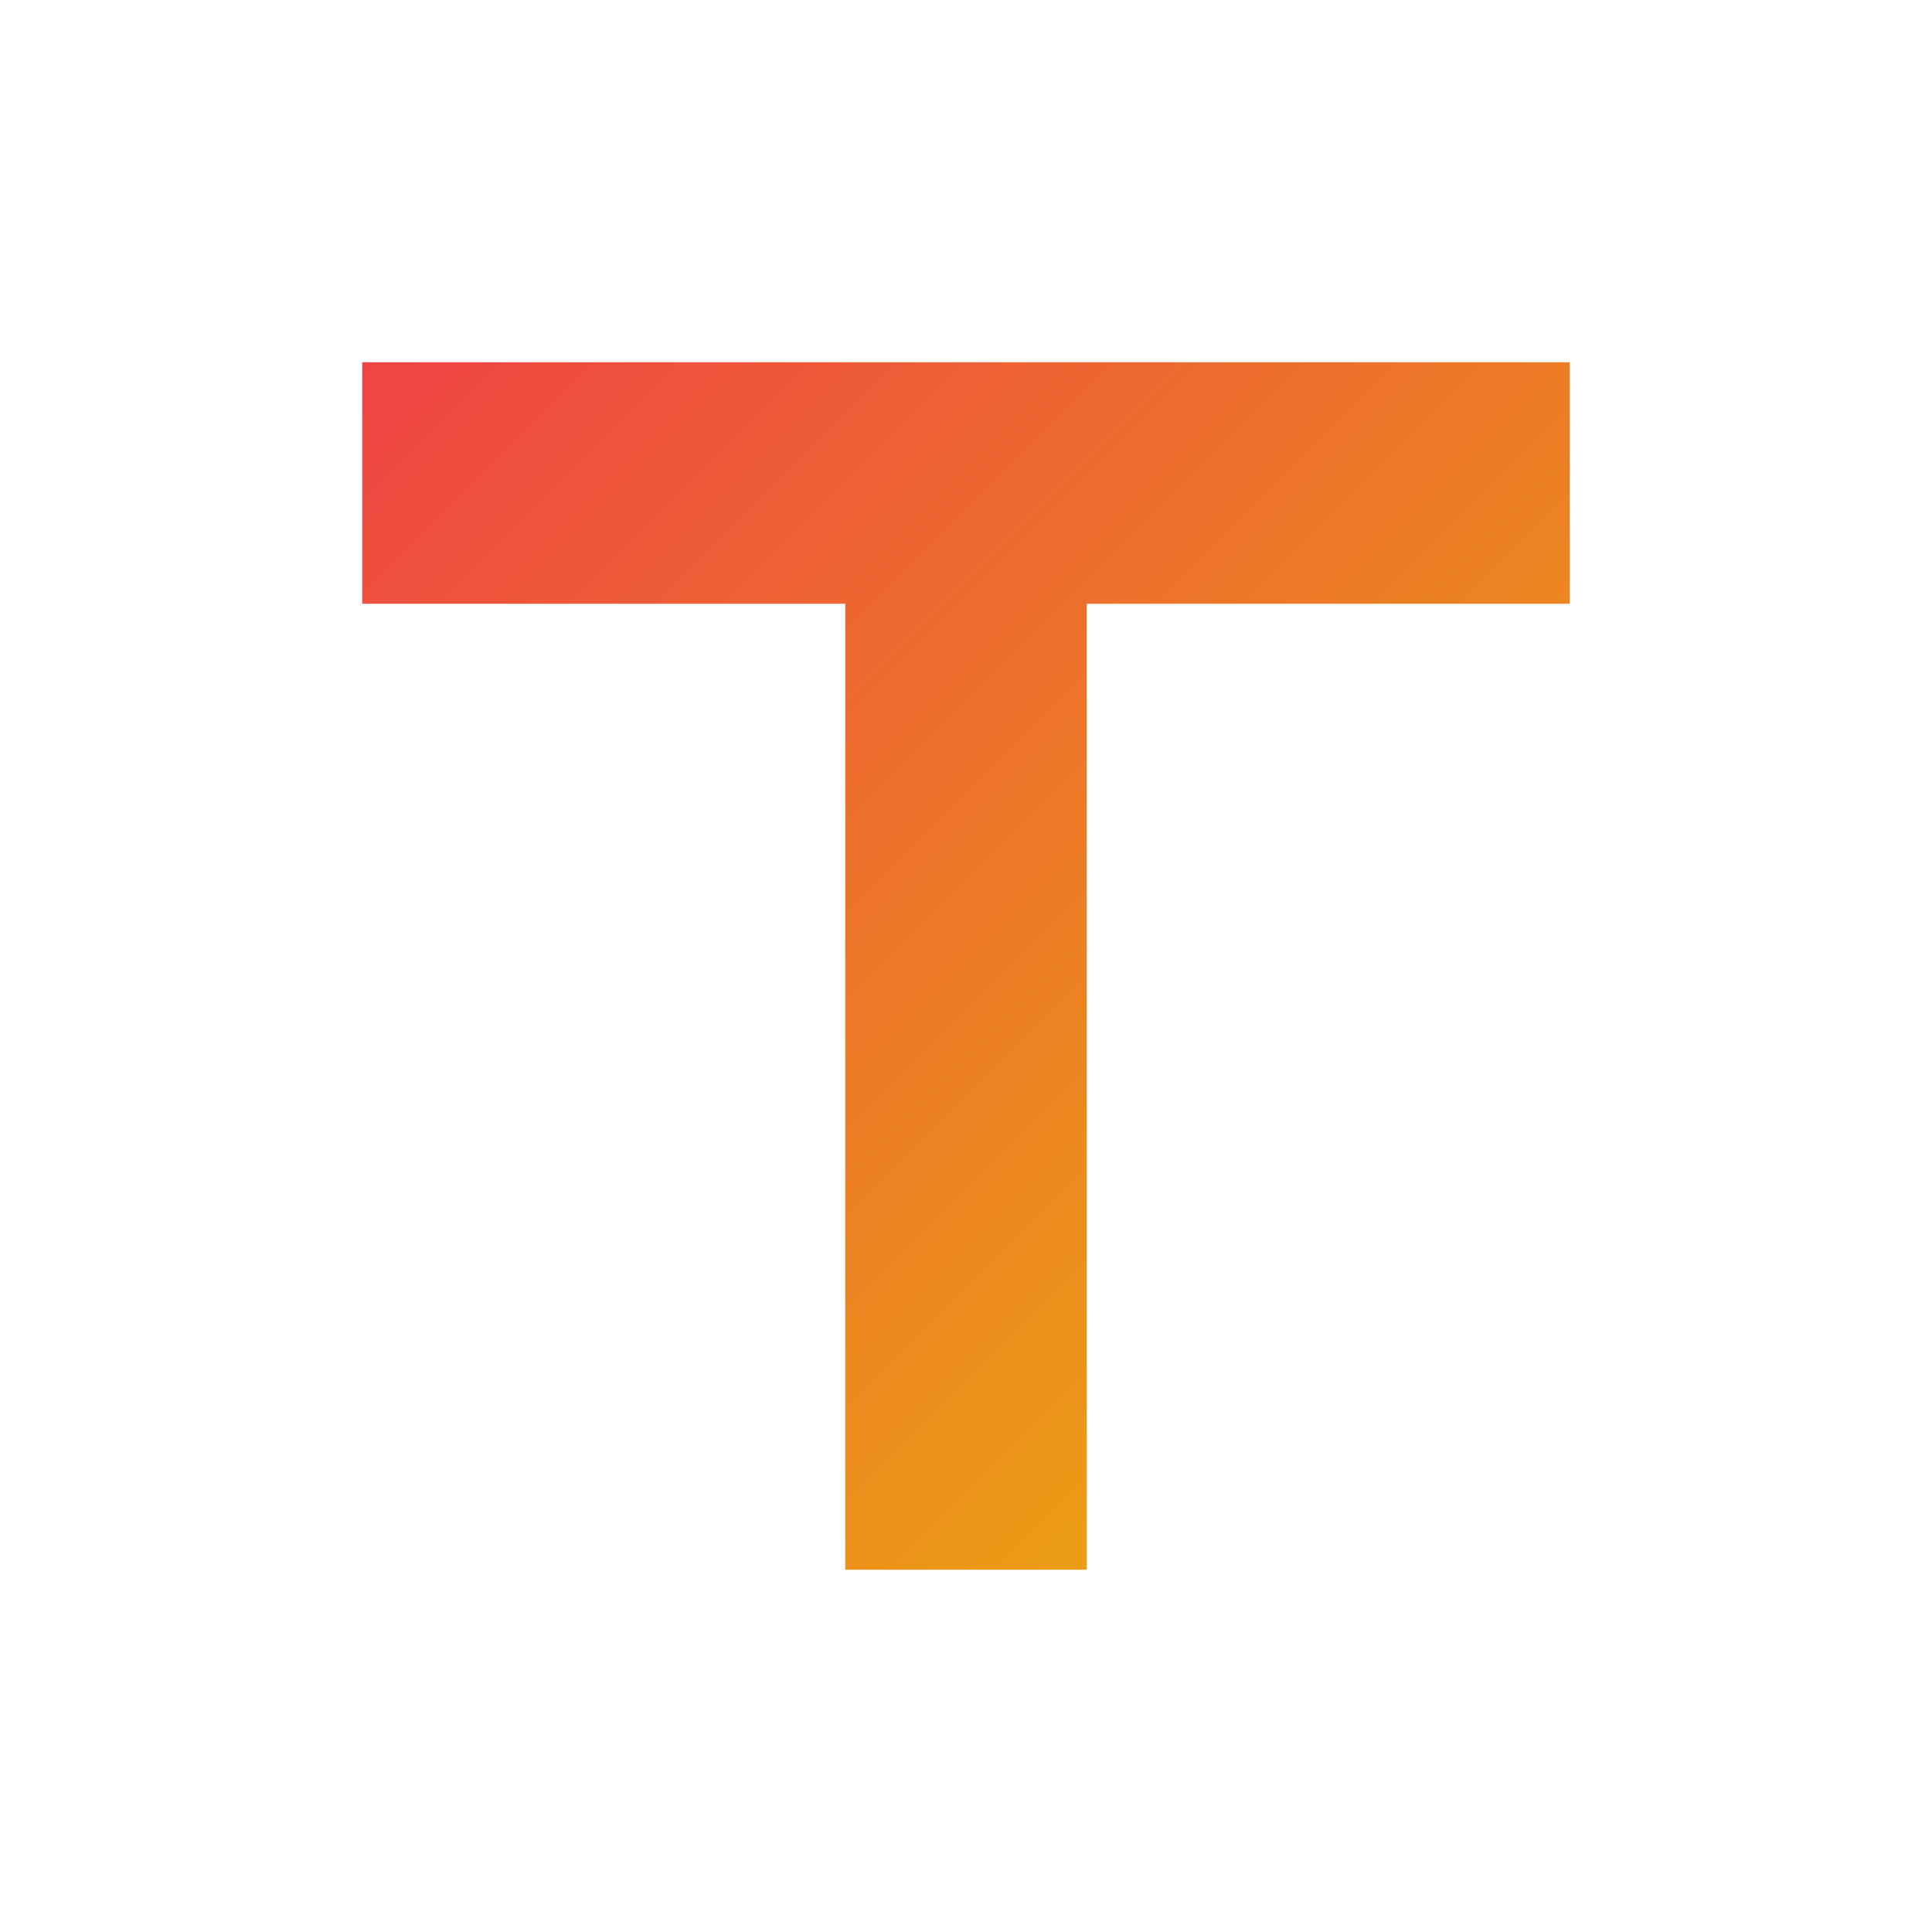
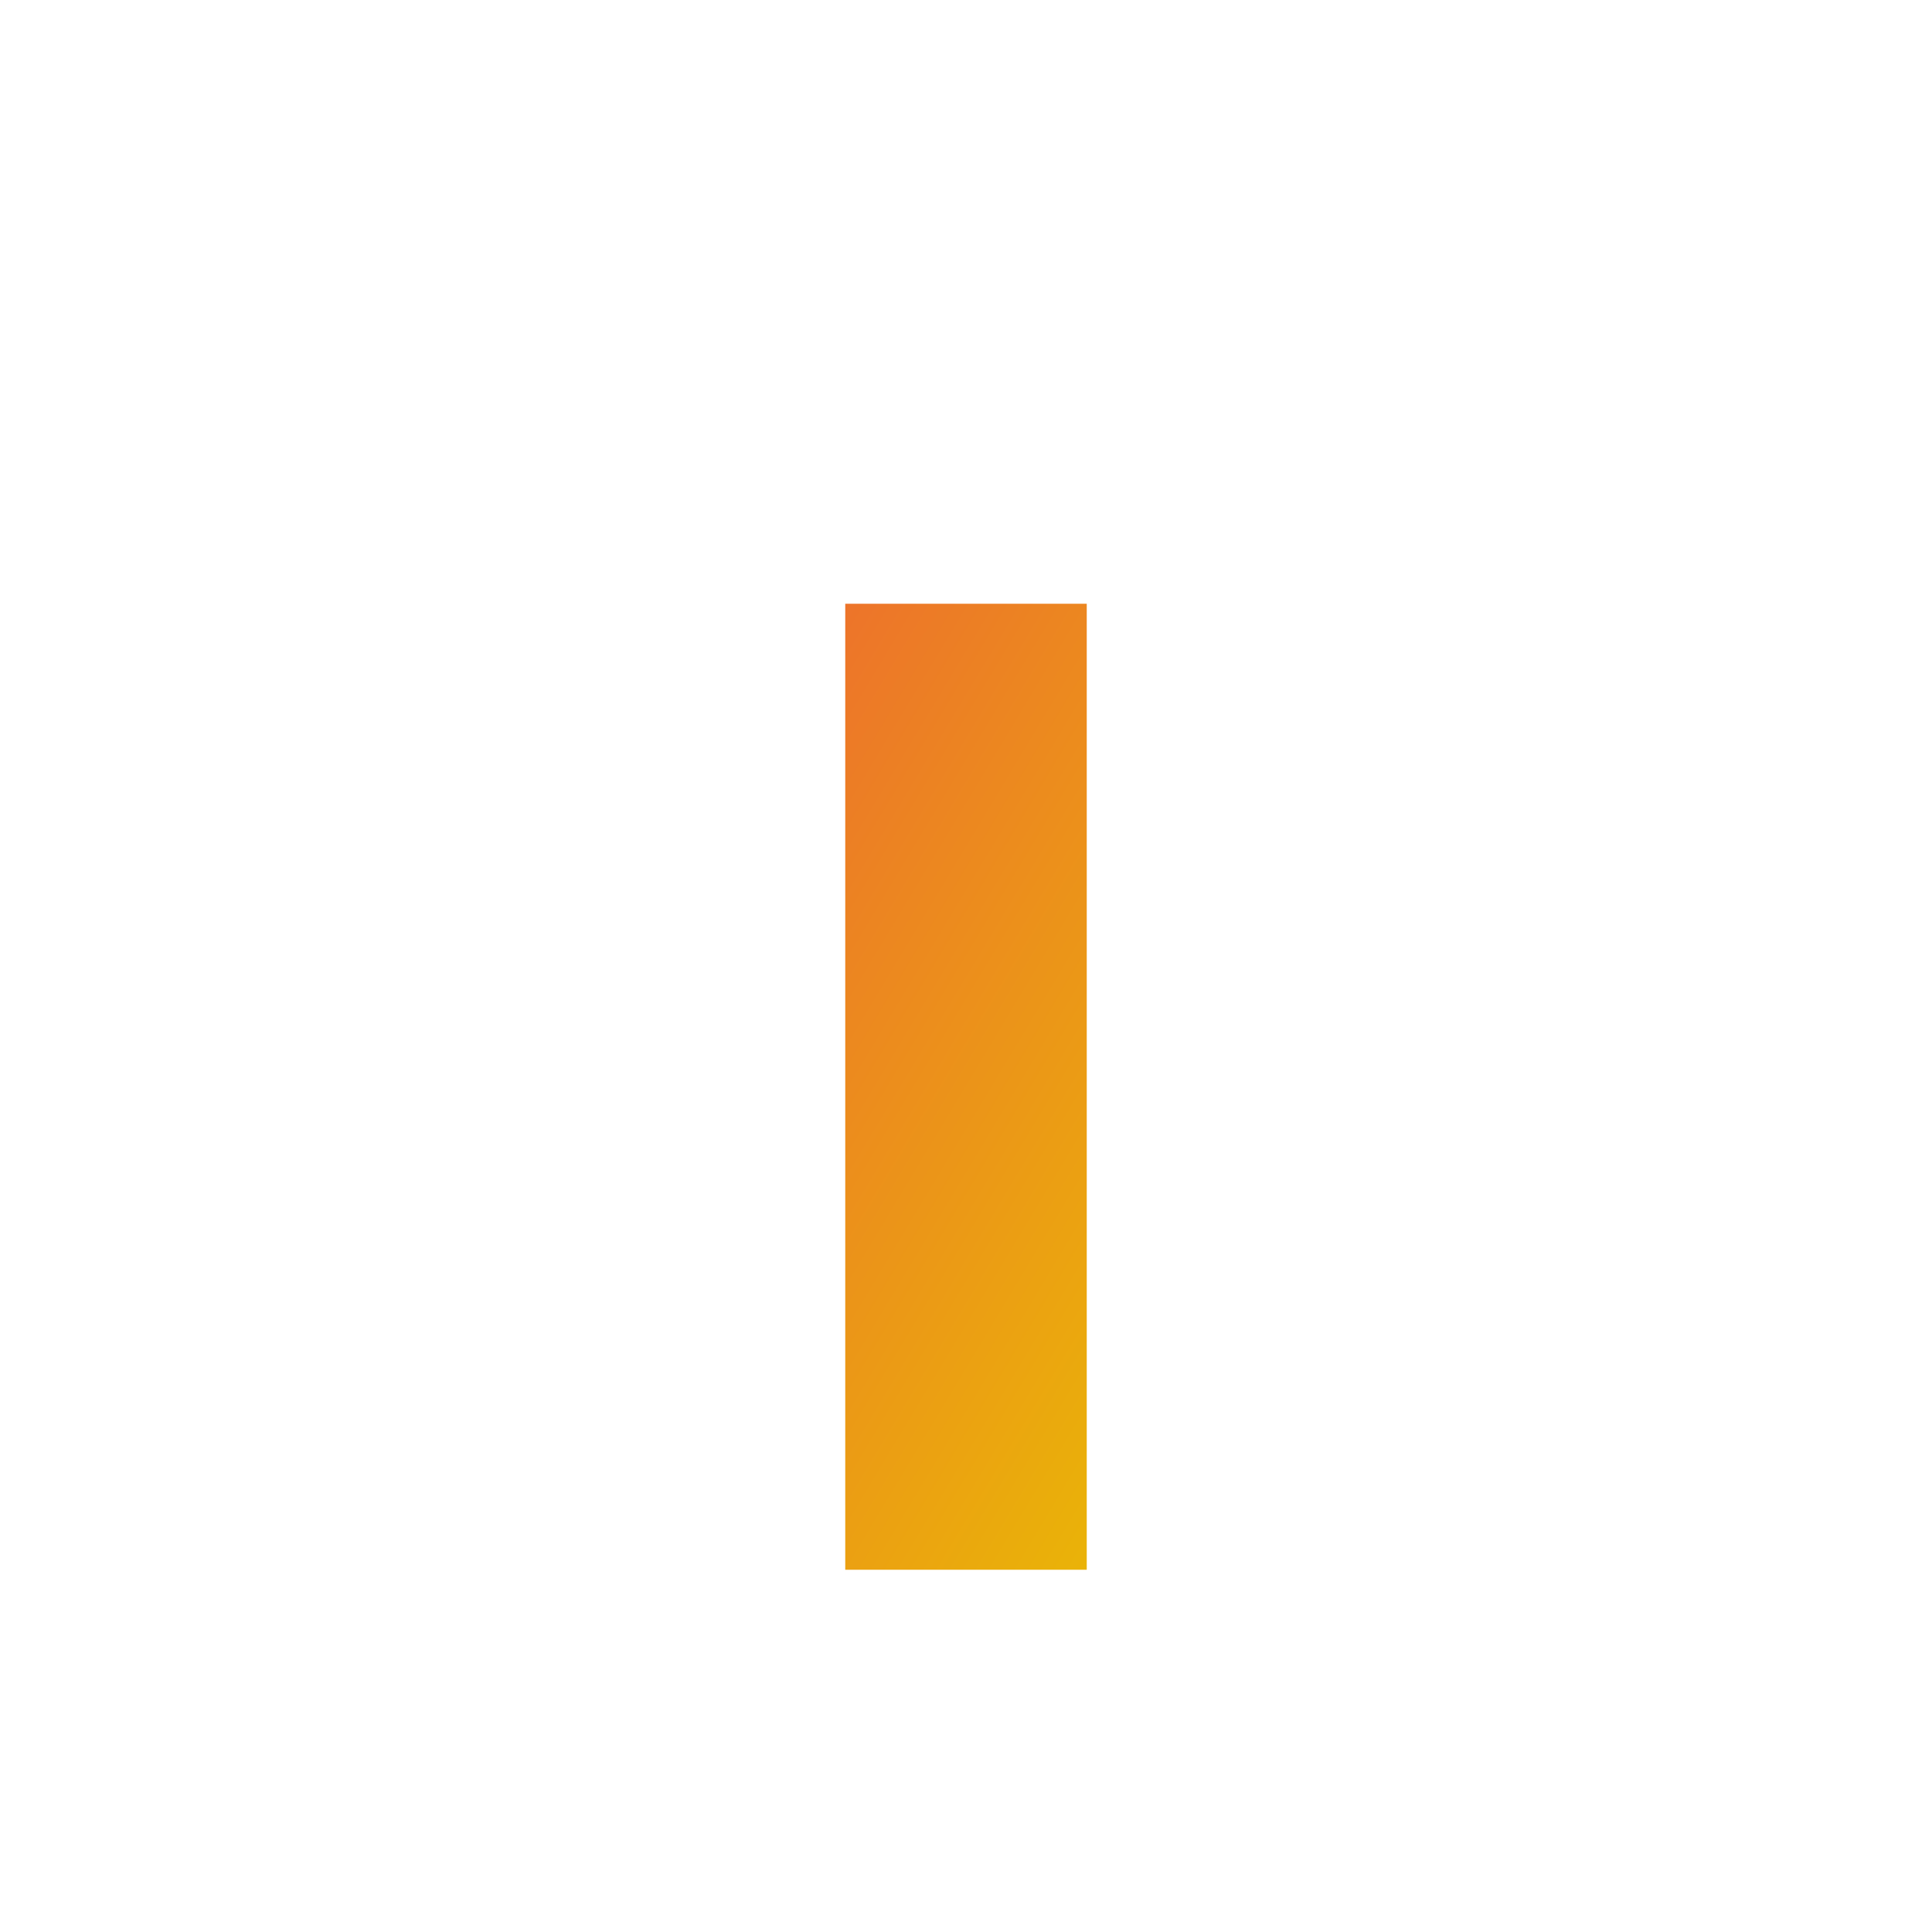
<svg xmlns="http://www.w3.org/2000/svg" width="64" height="64" viewBox="0 0 64 64" fill="none">
  <defs>
    <linearGradient id="grad1" x1="0%" y1="0%" x2="100%" y2="100%">
      <stop offset="0%" style="stop-color:#EF4444;" />
      <stop offset="100%" style="stop-color:#EAB308;" />
    </linearGradient>
  </defs>
-   <path d="M12 12H52V20H36V52H28V20H12V12Z" fill="url(#grad1)" />
+   <path d="M12 12V20H36V52H28V20H12V12Z" fill="url(#grad1)" />
</svg>